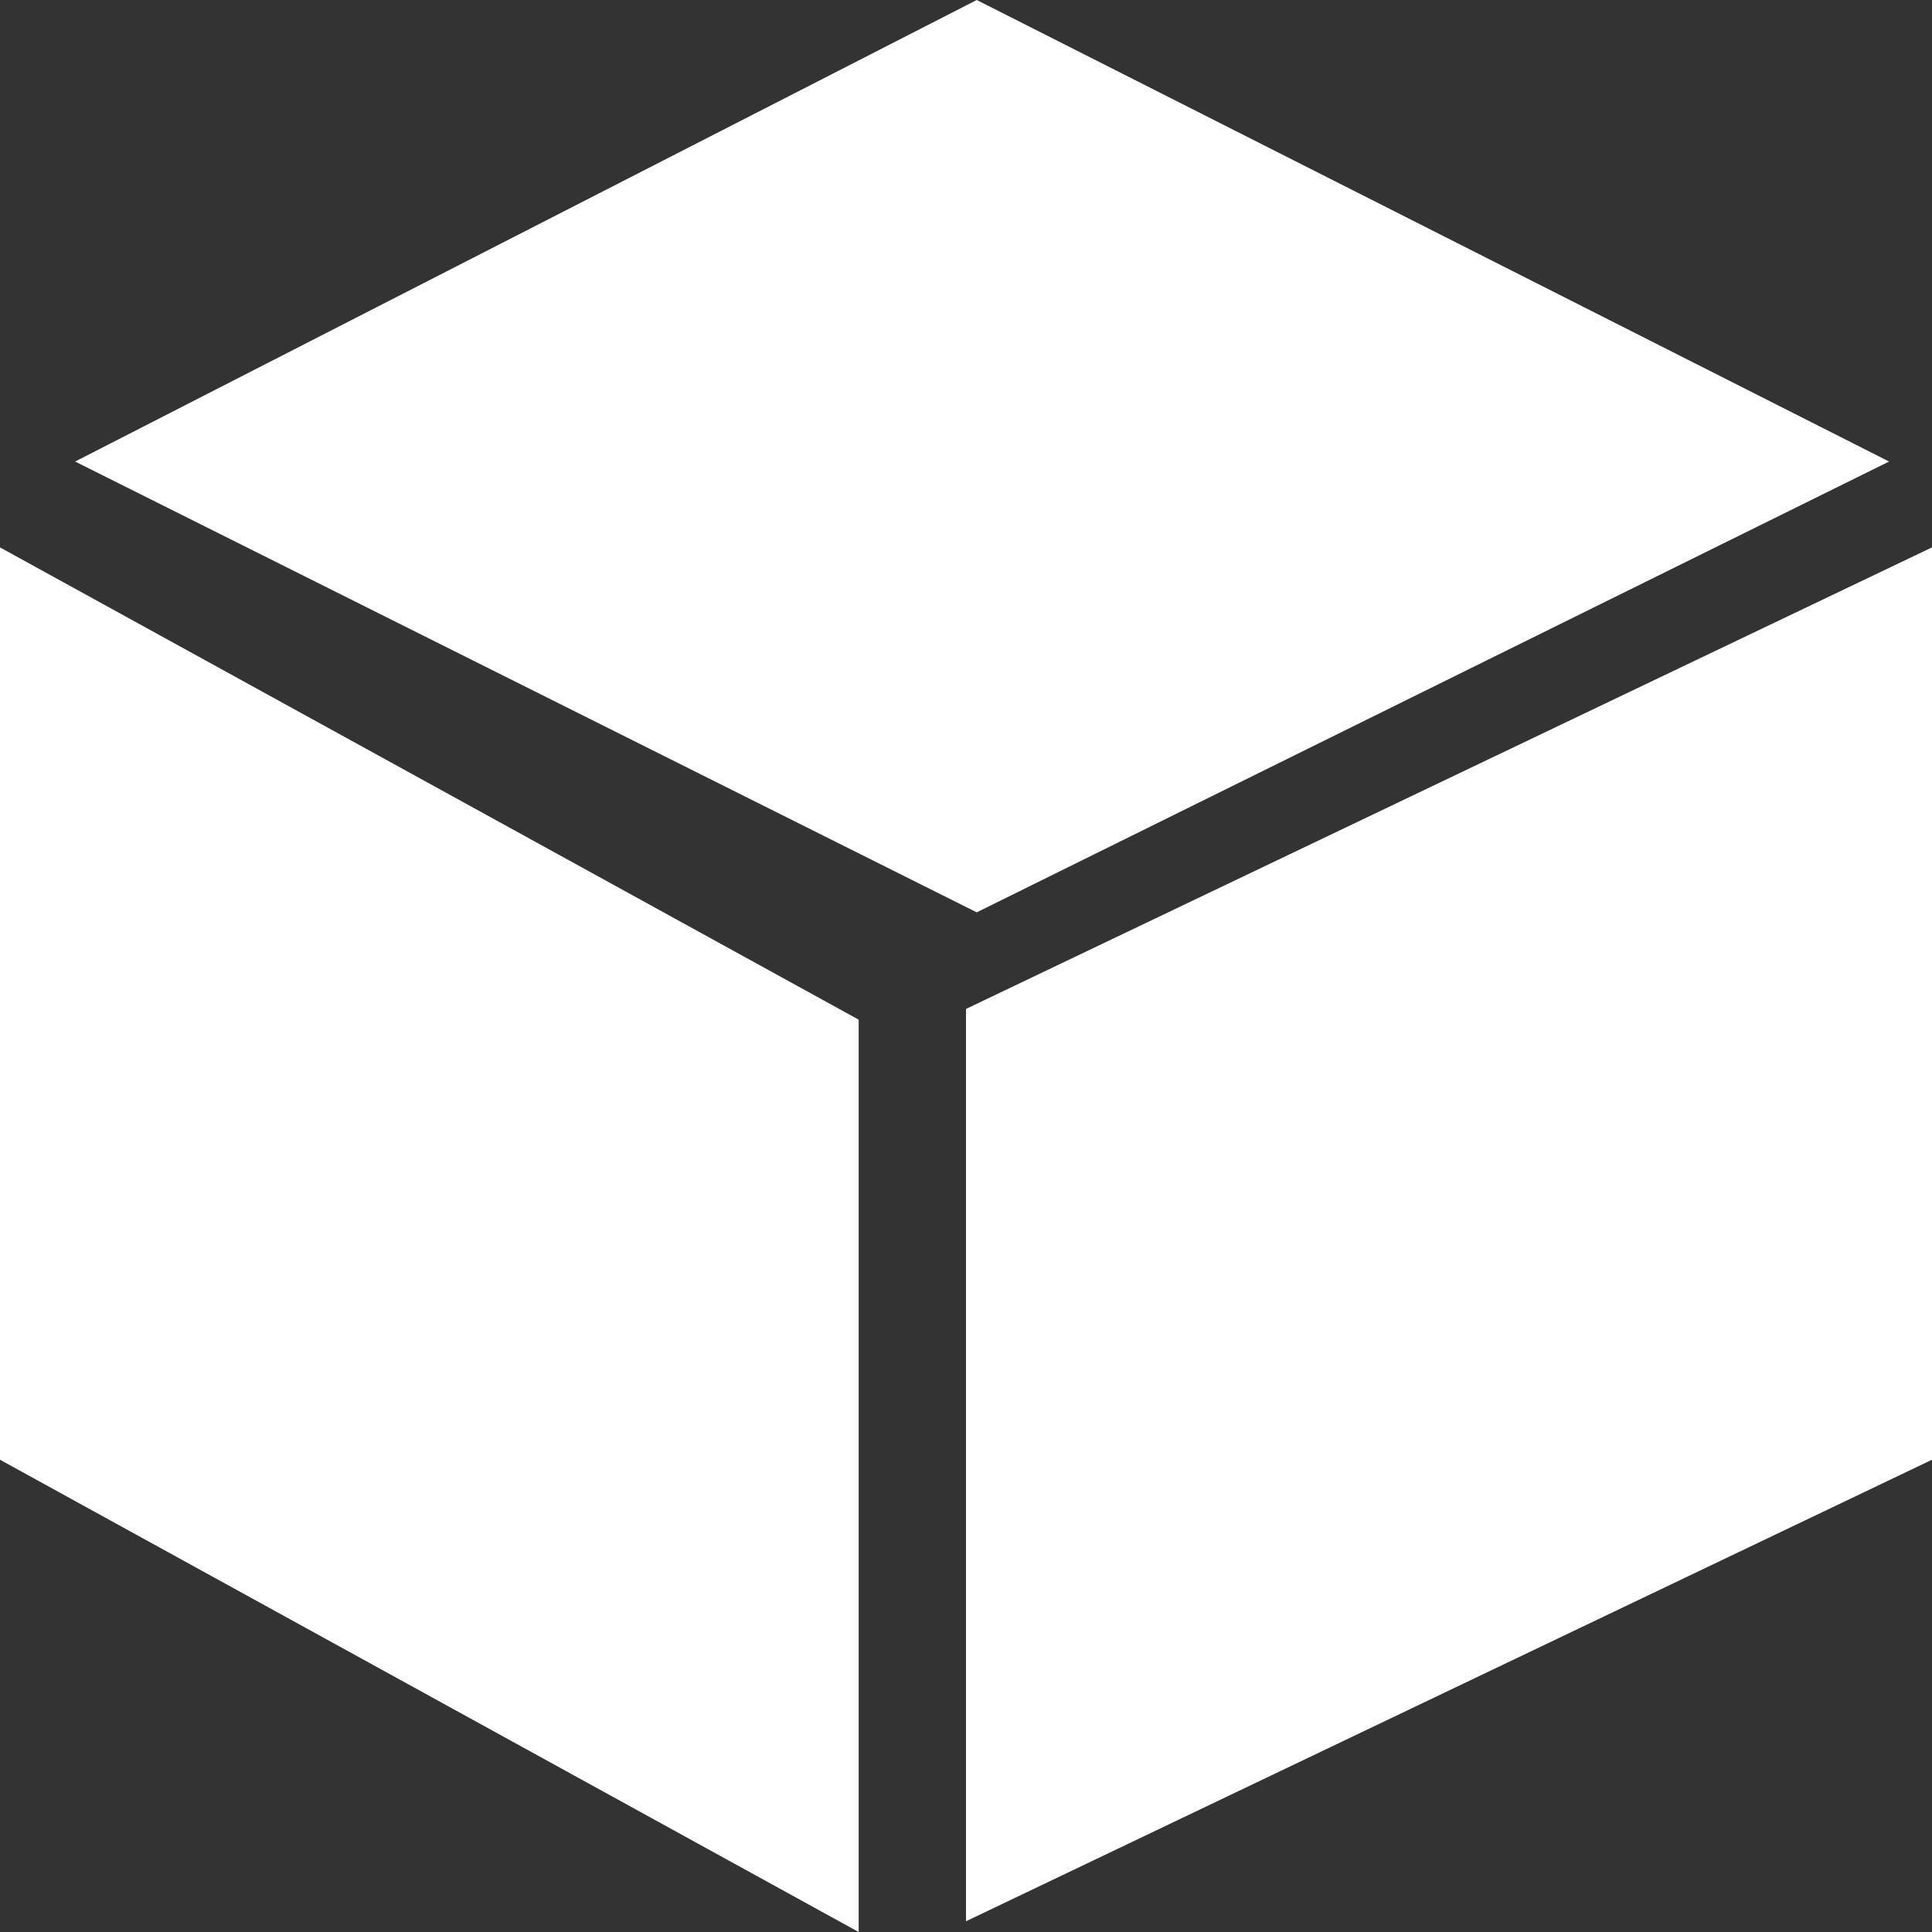
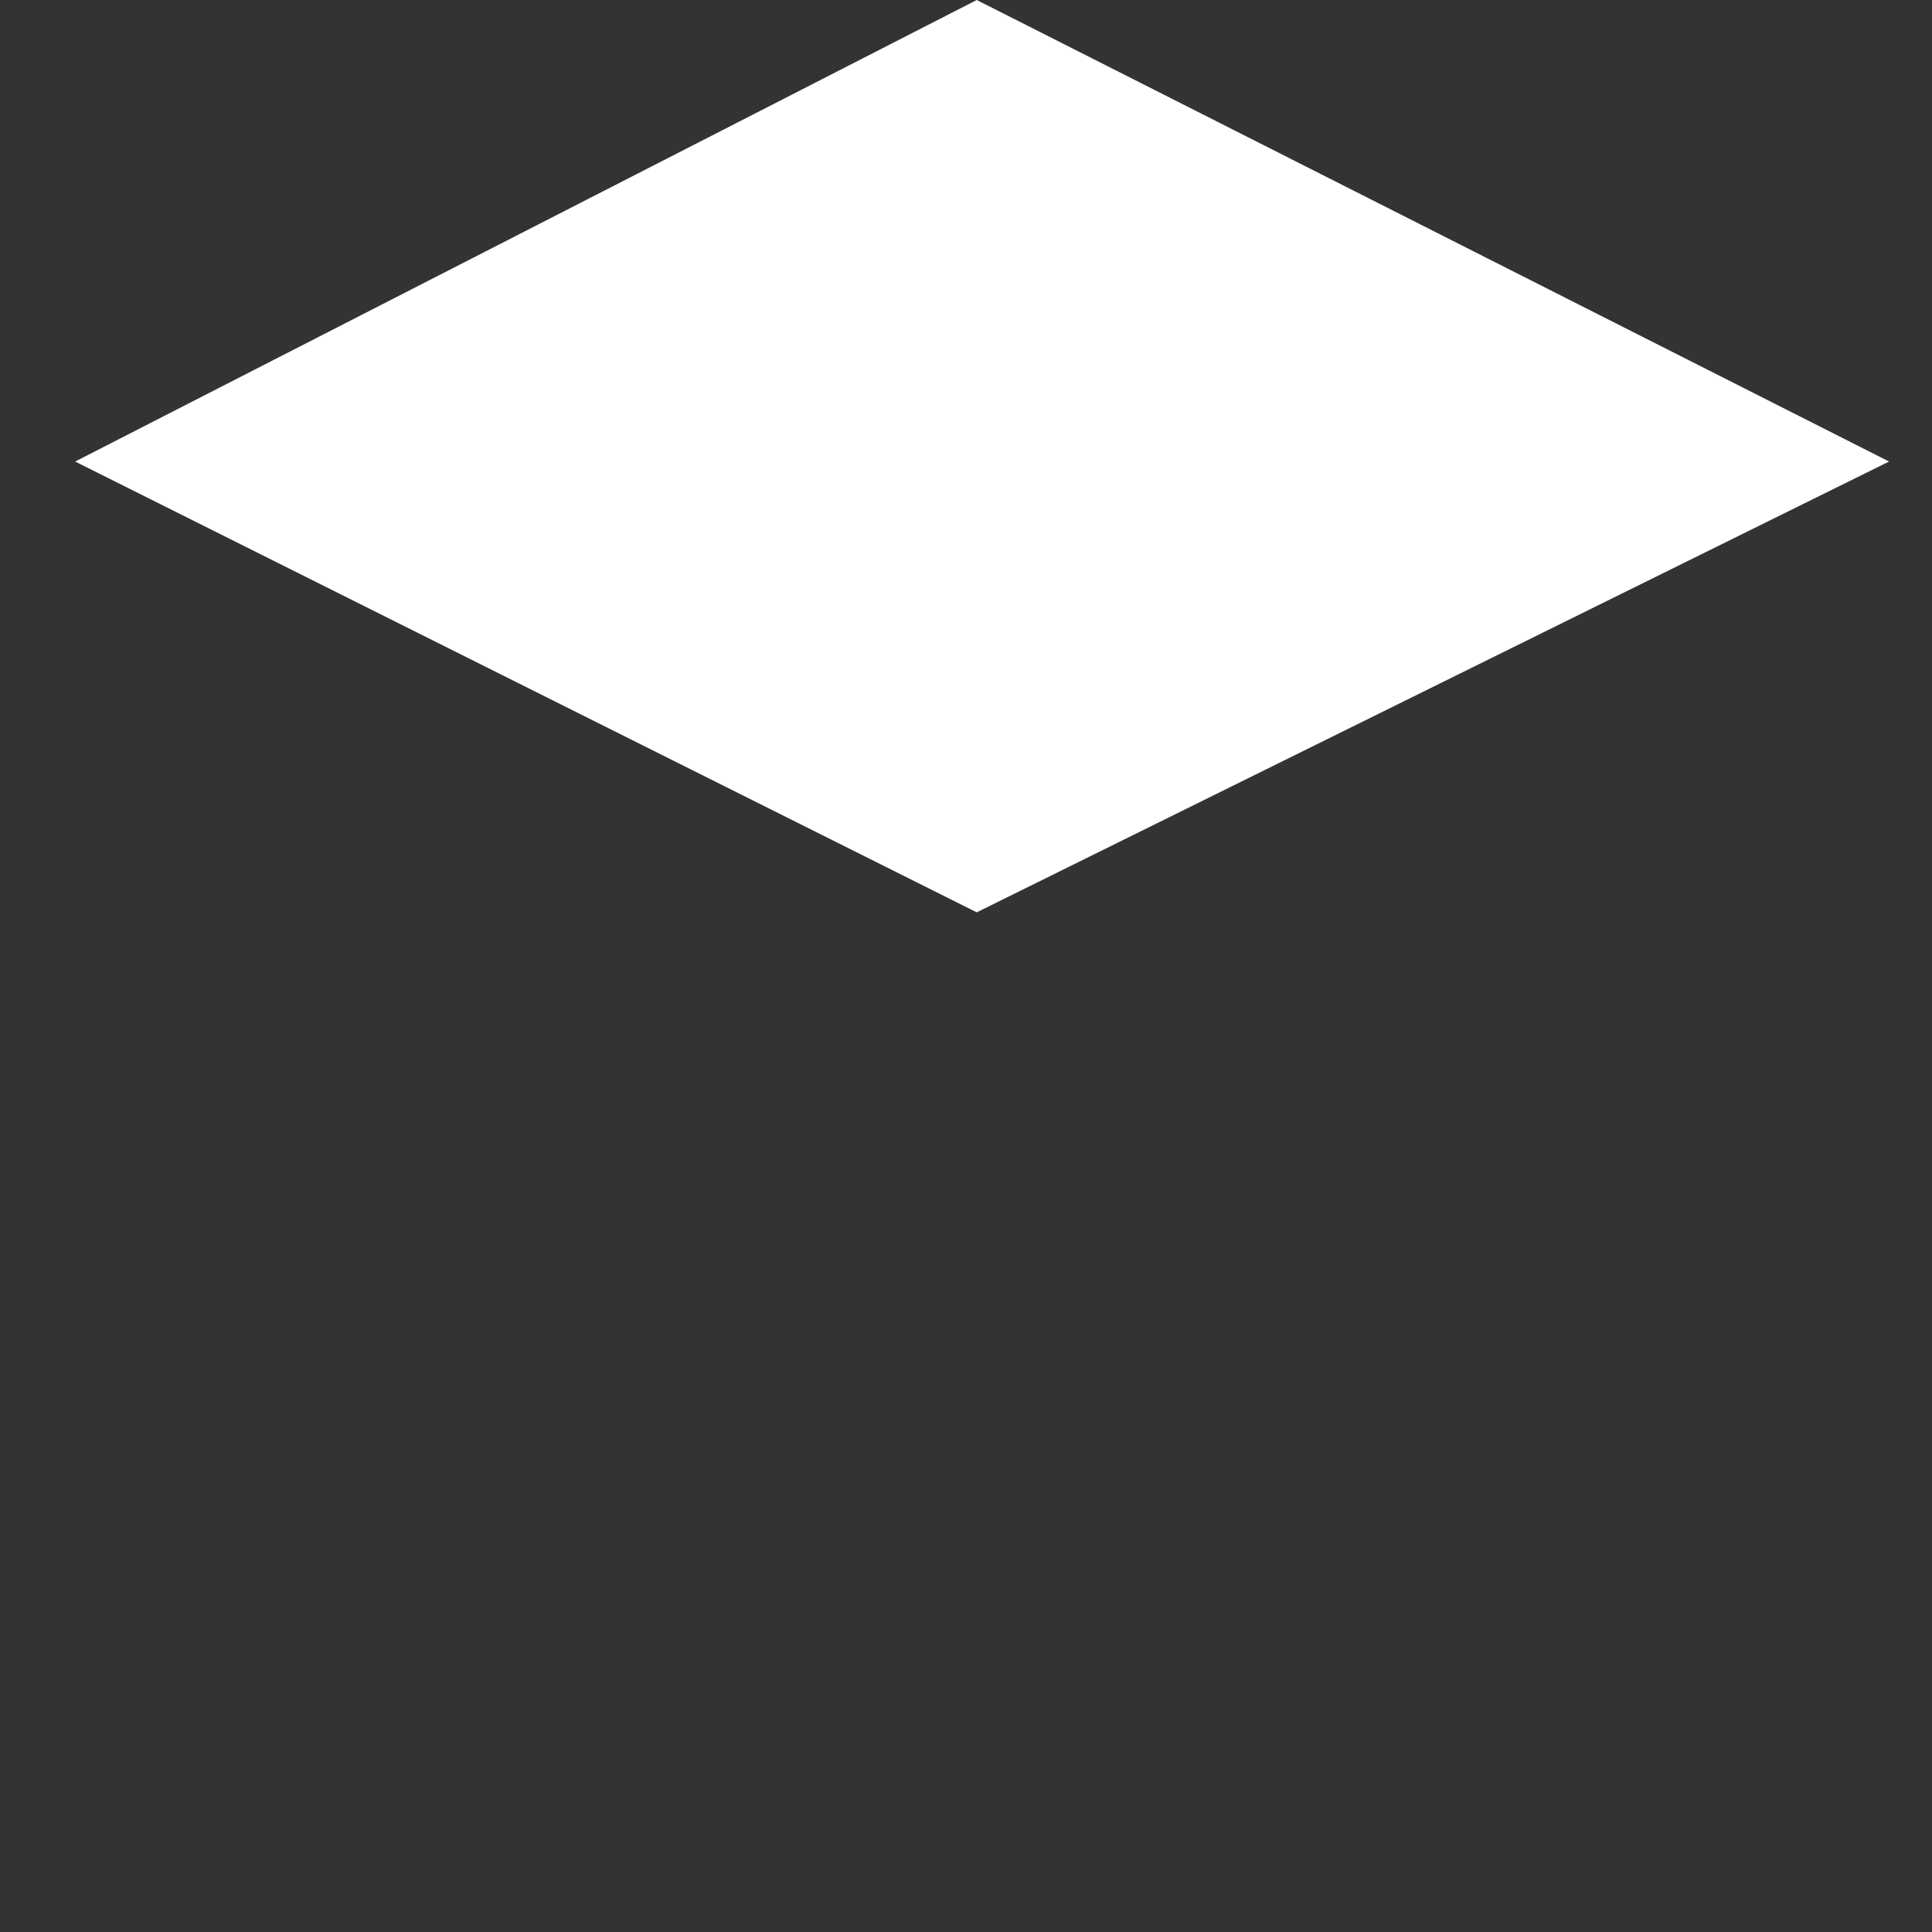
<svg xmlns="http://www.w3.org/2000/svg" enable-background="new 0 0 18 18" height="18" viewBox="0 0 18 18" width="18">
  <rect x="0" y="0" width="18" height="18" fill="#333333" stroke="none" />
  <g fill="#fff">
-     <path d="m18 5.1-9 4.3v8.5l9-4.3z" />
    <path d="m17.6 4.3-8.5-4.3-8.4 4.3 8.4 4.2z" />
-     <path d="m0 5.1v8.5l8 4.4v-8.5z" />
  </g>
</svg>